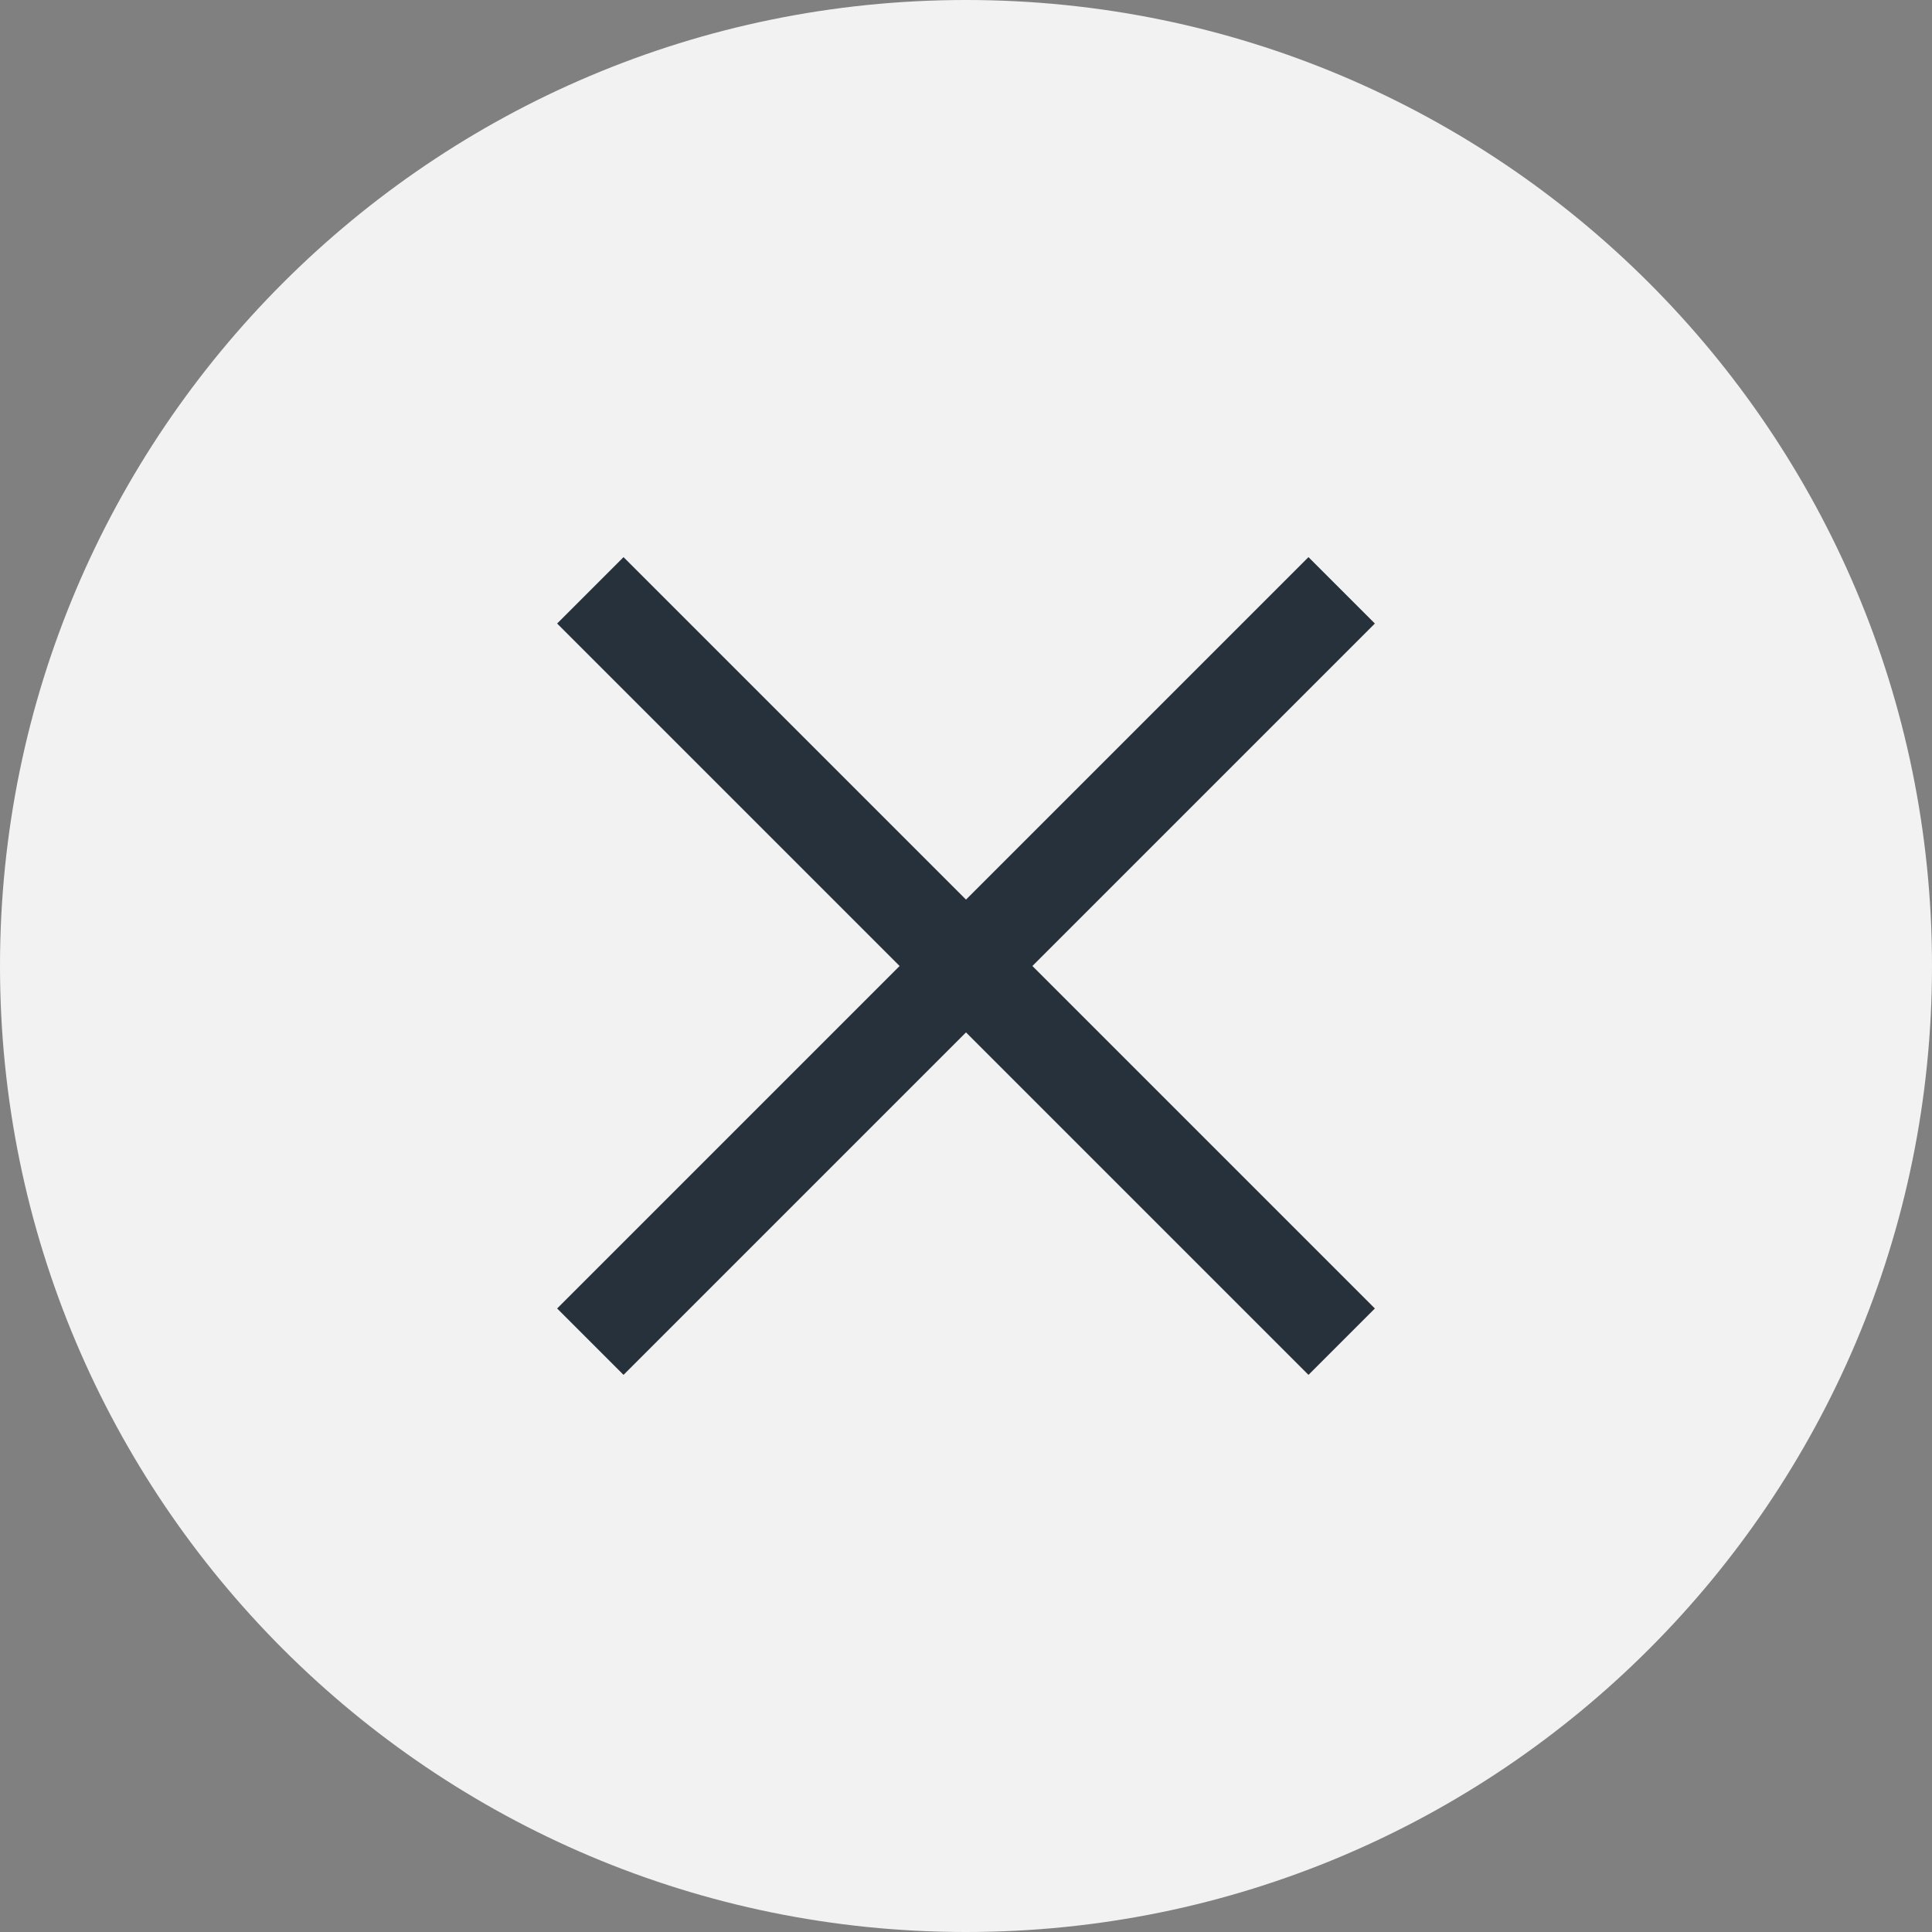
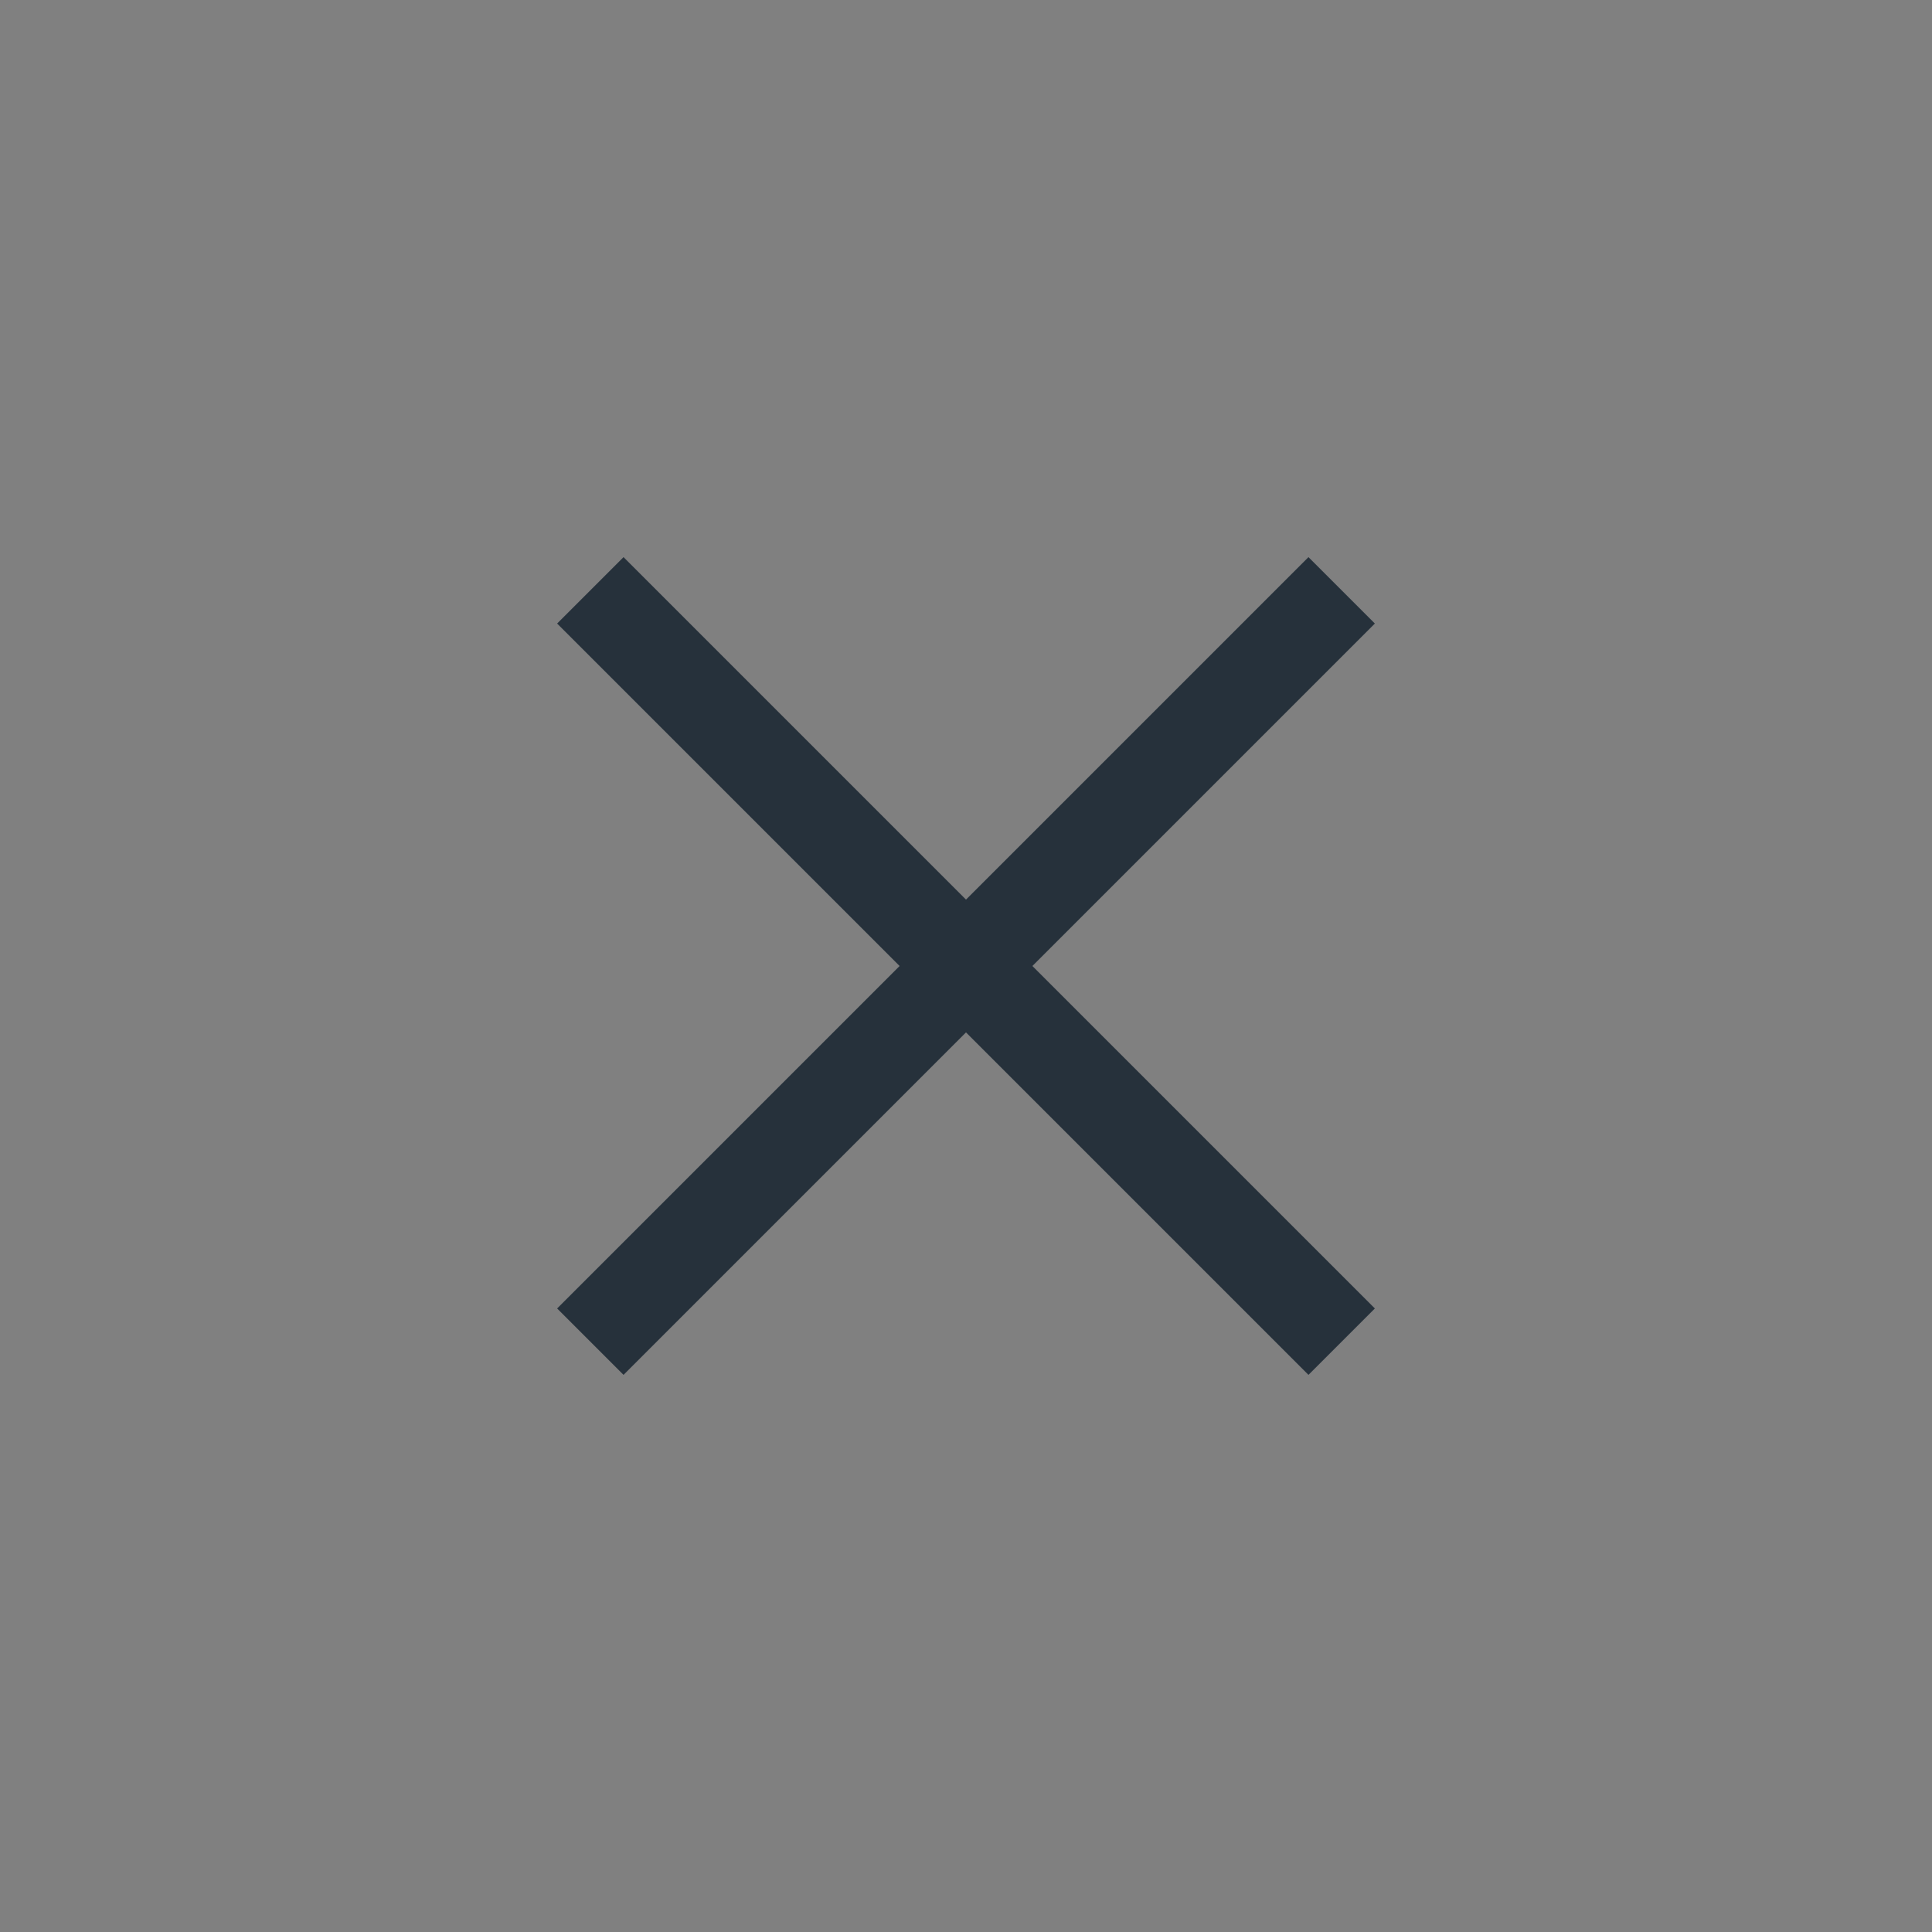
<svg xmlns="http://www.w3.org/2000/svg" width="36" height="36" viewBox="0 0 36 36" fill="none">
  <rect x="0" y="0" width="36" height="36" fill="#808080" stroke="none" />
-   <path d="M0 18C0 8.059 8.059 0 18 0C27.941 0 36 8.059 36 18C36 27.941 27.941 36 18 36C8.059 36 0 27.941 0 18Z" fill="#F2F2F2" />
  <path d="M11 25L25 11" stroke="#26313B" stroke-width="1.75" stroke-miterlimit="10" />
  <path d="M25 25L11 11" stroke="#26313B" stroke-width="1.75" stroke-miterlimit="10" />
</svg>